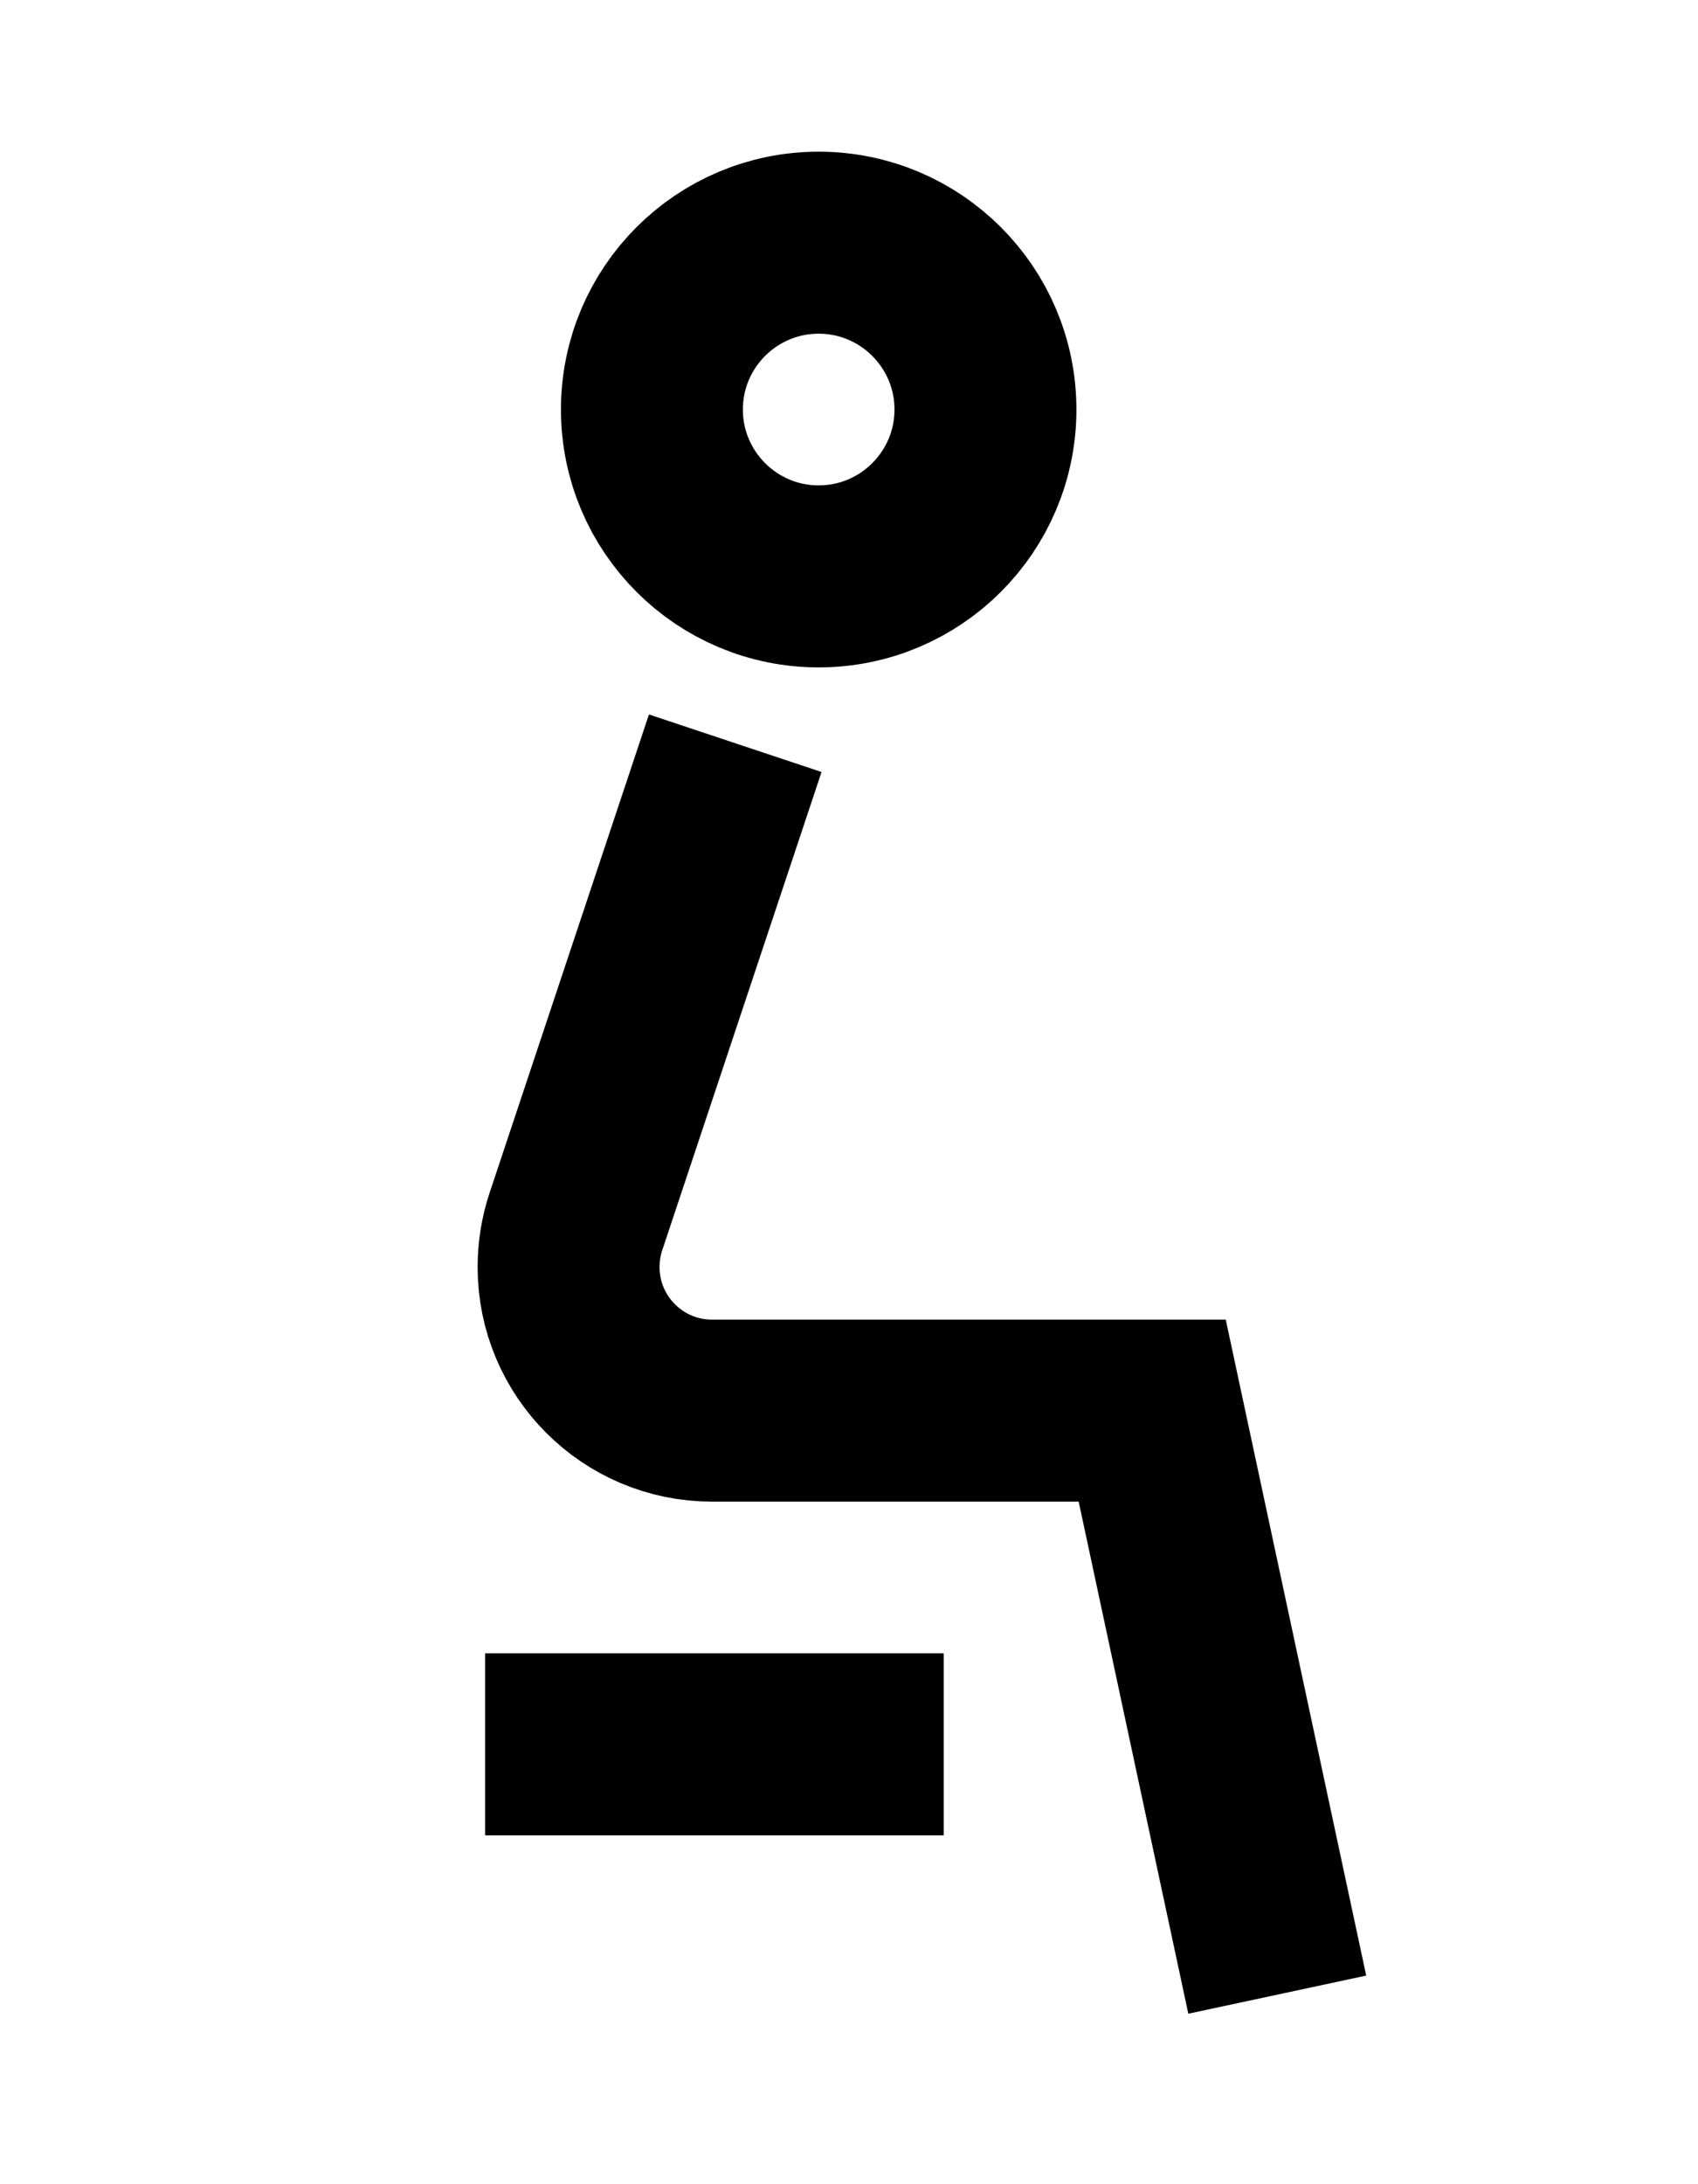
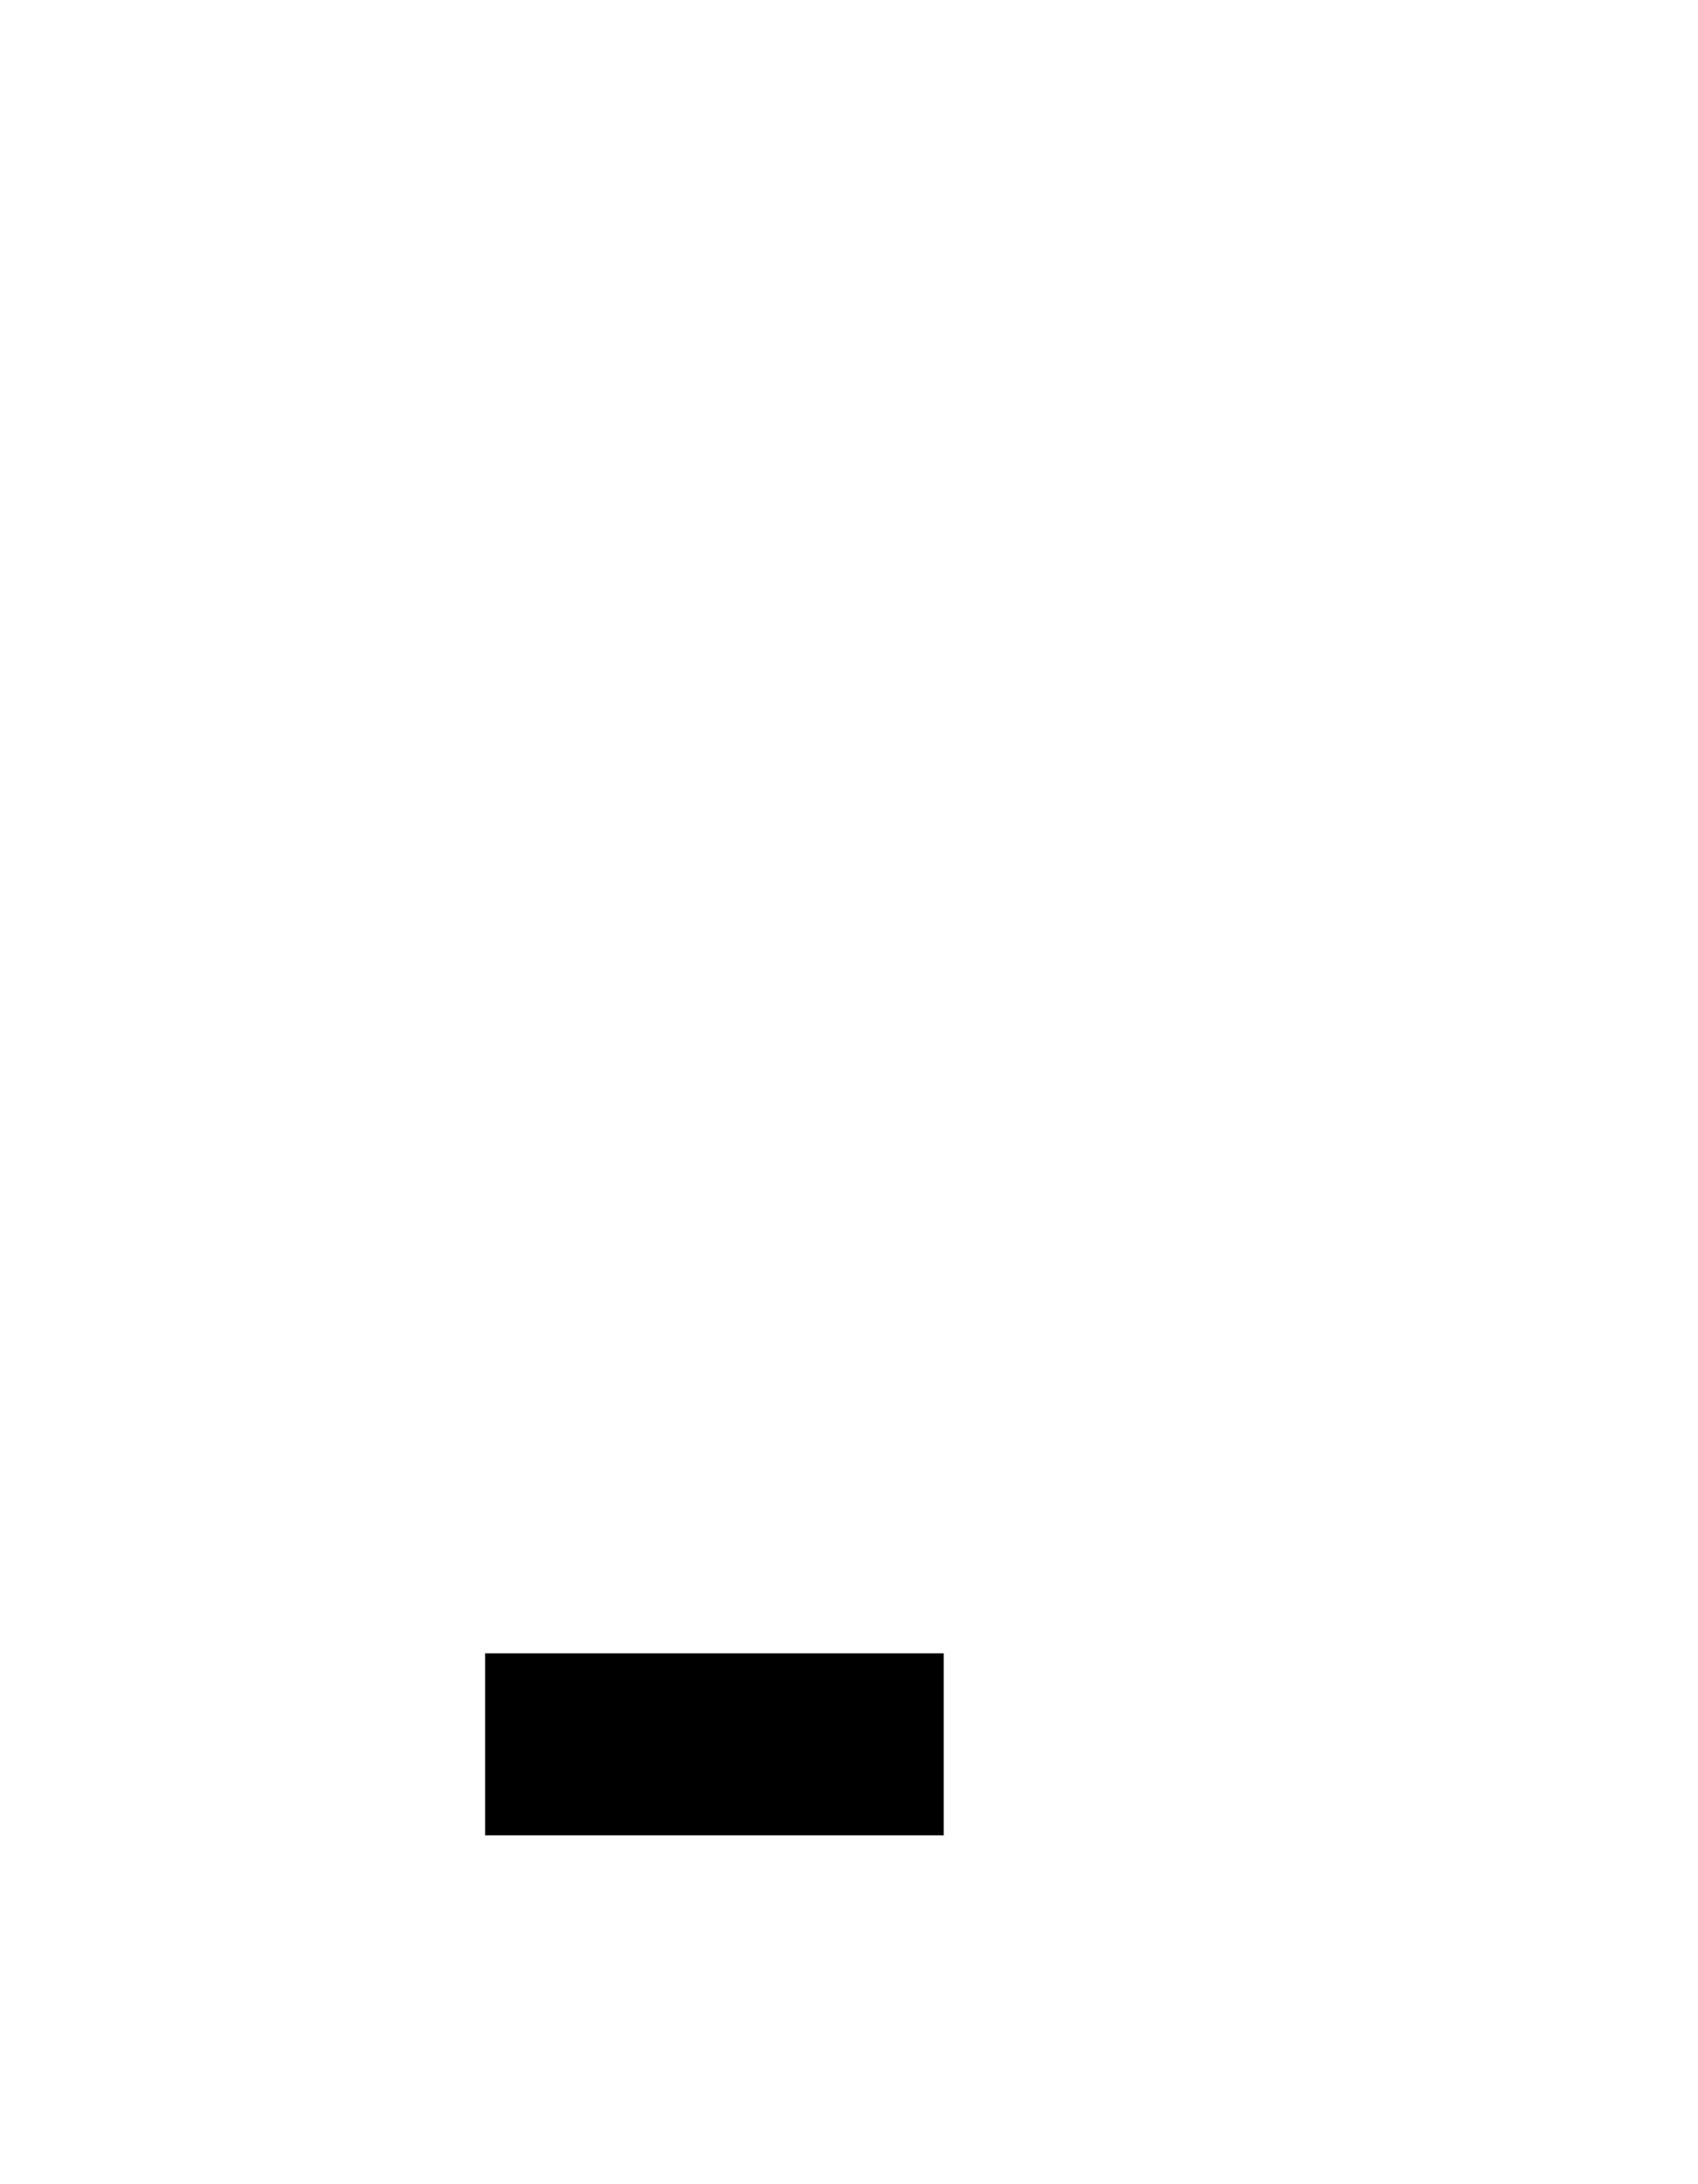
<svg xmlns="http://www.w3.org/2000/svg" width="14" height="18" viewBox="0 0 14 18" fill="none">
-   <path d="M6.75 4.75C7.509 4.75 8.125 4.134 8.125 3.375C8.125 2.616 7.509 2 6.75 2C5.991 2 5.375 2.616 5.375 3.375C5.375 4.134 5.991 4.75 6.75 4.75Z" stroke="black" stroke-width="1.5" />
-   <path d="M10.531 16.438L9.5 11.625H5.871C5.217 11.625 4.688 11.095 4.688 10.442C4.688 10.315 4.708 10.188 4.748 10.068L6.062 6.125" stroke="black" stroke-width="1.5" />
  <path d="M4 14.375H7.781" stroke="black" stroke-width="1.5" />
</svg>